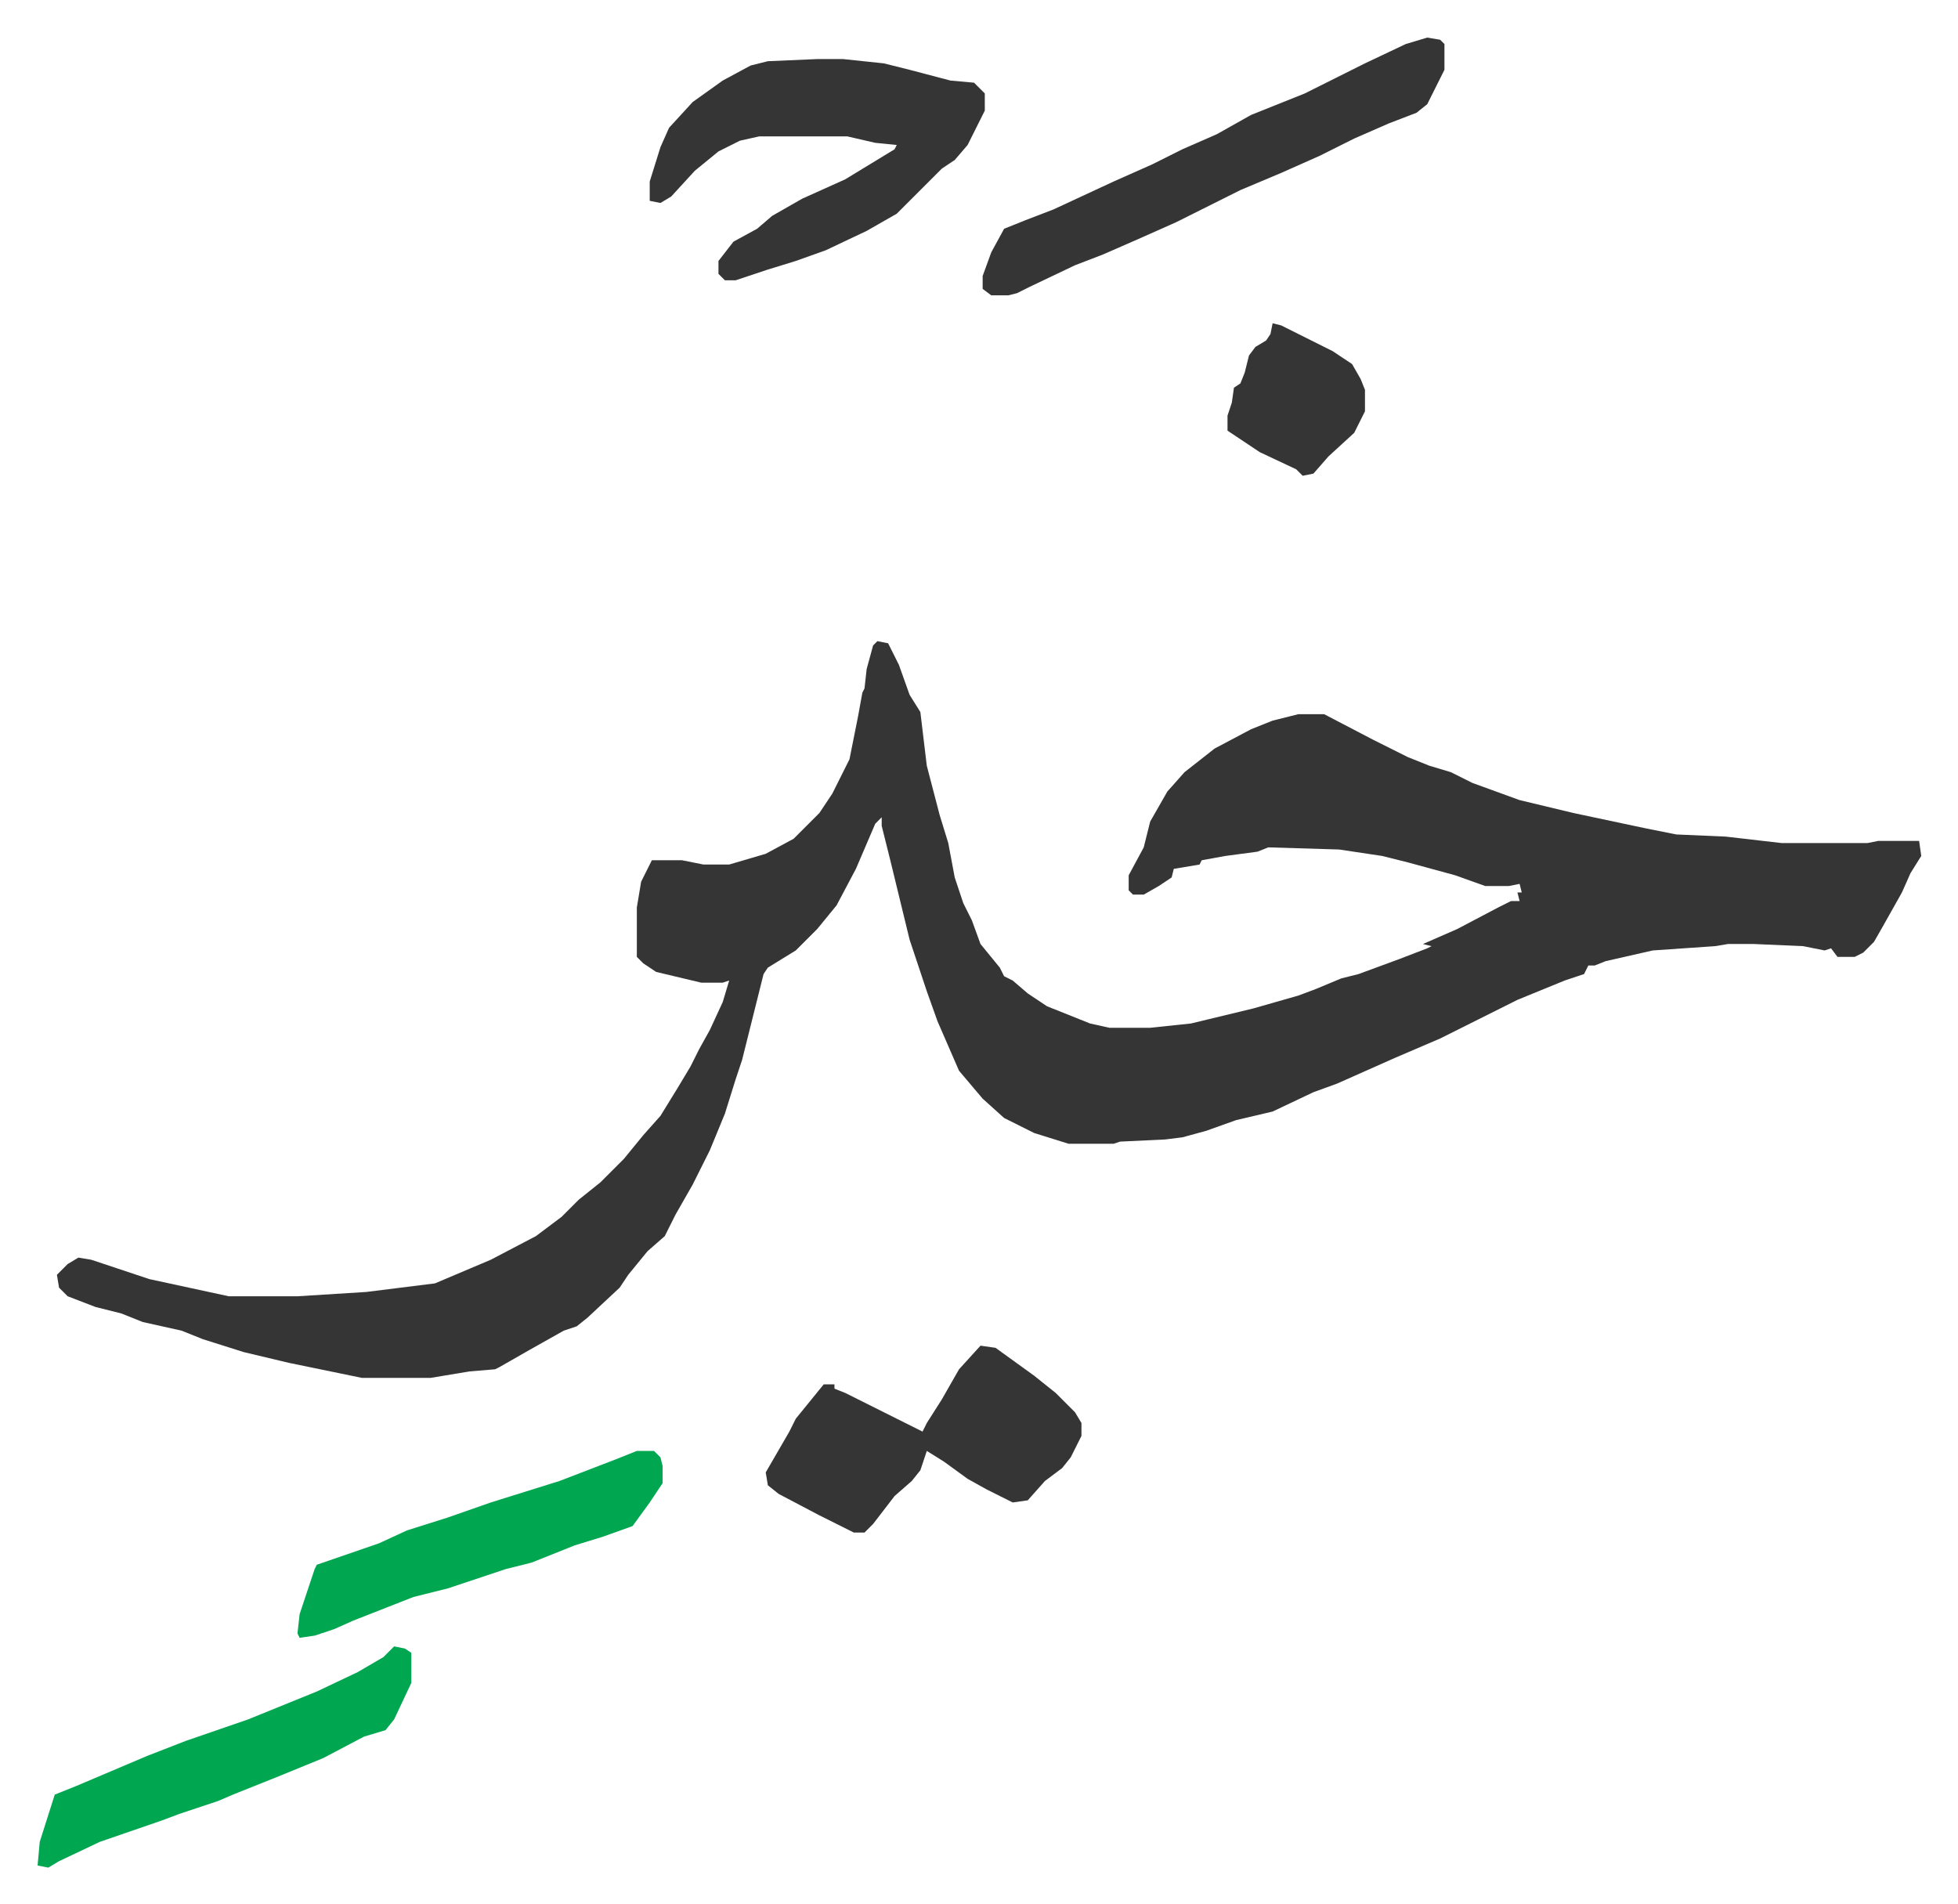
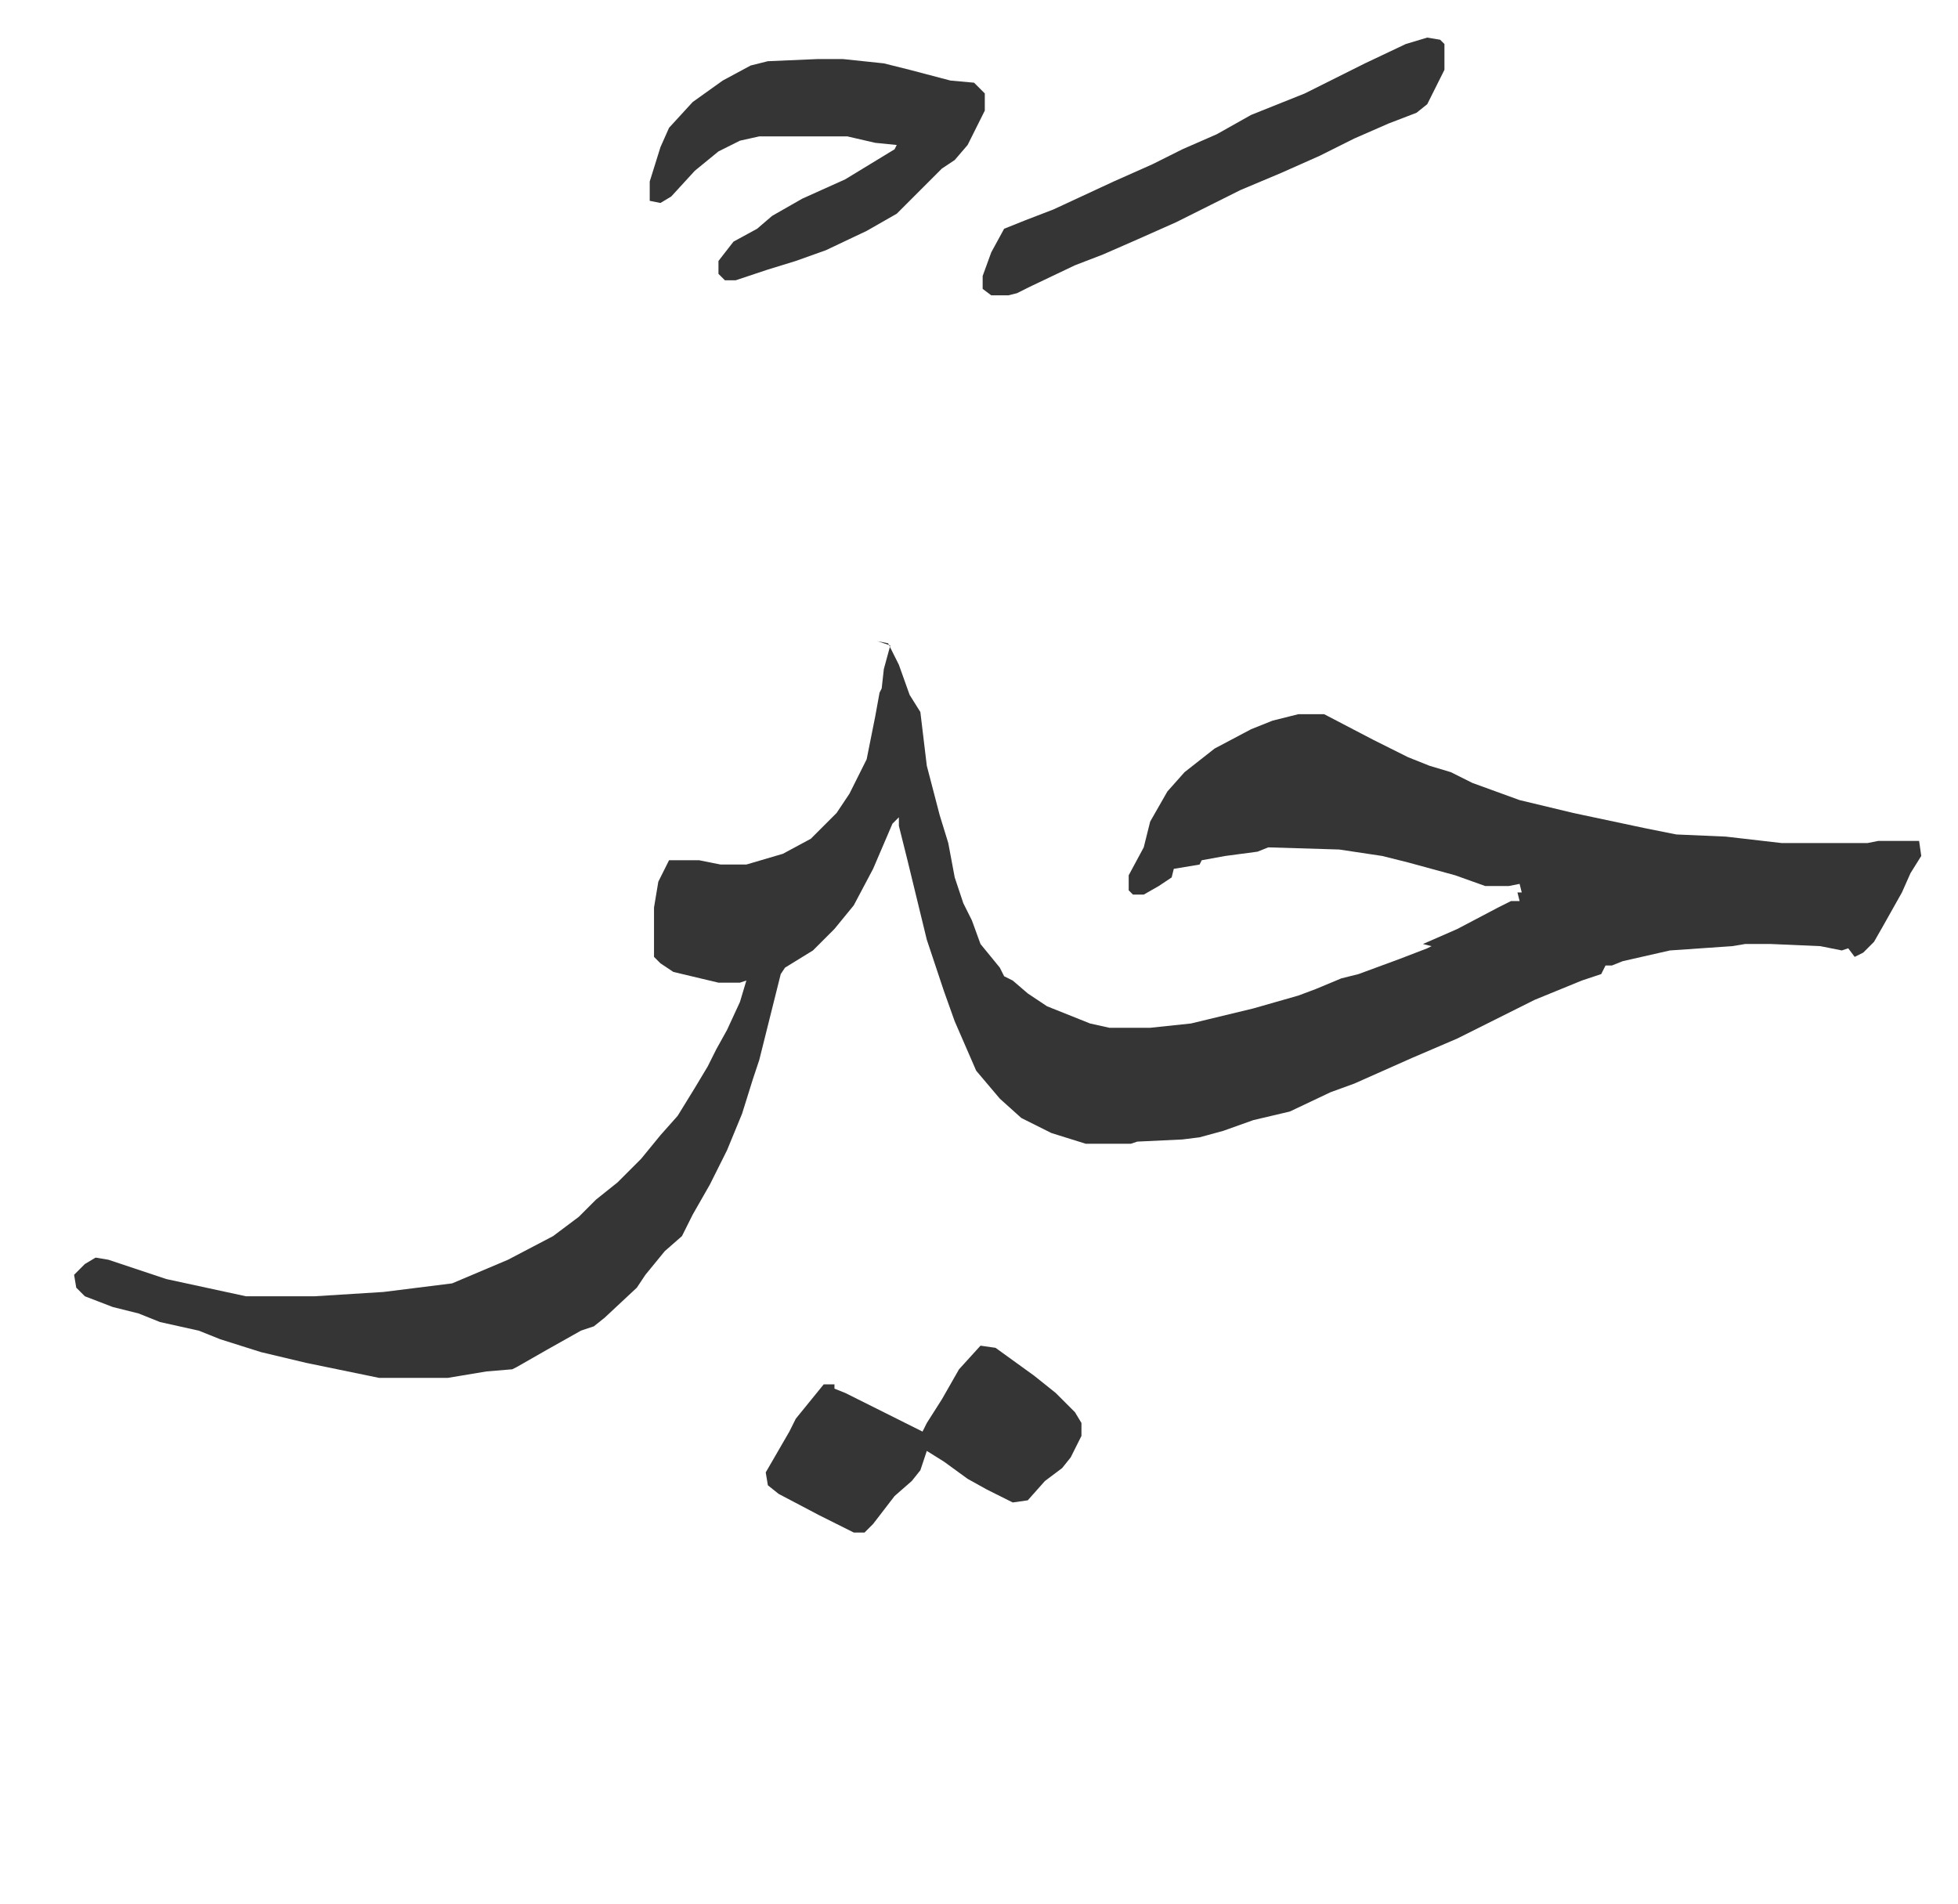
<svg xmlns="http://www.w3.org/2000/svg" viewBox="-17.5 432.5 911.6 886.6">
-   <path fill="#353535" id="rule_normal" d="m391 731 5 1 5 10 5 14 5 8 3 25 6 23 4 13 3 16 4 12 4 8 4 11 9 11 2 4 4 2 7 6 9 6 15 6 5 2 9 2h19l19-2 29-7 21-6 8-3 12-5 8-2 19-7 13-5 2-1-4-1 16-7 19-10 6-3h4l-1-4h2l-1-4-5 1h-11l-14-5-22-6-12-3-20-3-33-1-5 2-15 2-11 2-1 2-12 2-1 4-6 4-7 4h-5l-2-2v-7l7-13 3-12 8-14 8-9 14-11 17-9 10-4 12-3h12l23 12 16 8 10 4 10 3 10 5 22 8 25 6 33 7 15 3 23 1 26 3h40l5-1h19l1 7-5 8-4 9-9 16-4 7-5 5-4 2h-8l-3-4-3 1-10-2-23-1h-12l-6 1-29 2-22 5-5 2h-3l-2 4-9 3-22 9-36 18-21 9-27 12-11 4-19 9-17 4-14 5-11 3-8 1-21 1-3 1h-21l-16-5-14-7-10-9-11-13-10-23-5-14-8-24-9-37-4-16v-4l-3 3-9 21-9 17-9 11-10 10-13 8-2 3-10 40-3 9-5 16-7 17-8 16-8 14-5 10-8 7-9 11-4 6-15 14-5 4-6 2-16 9-14 8-2 1-12 1-12 2-6 1h-32l-34-7-21-5-19-6-10-4-18-4-10-4-12-3-13-5-4-4-1-6 5-5 5-3 6 1 12 4 15 5 37 8h32l32-2 32-4 26-11 21-11 12-9 8-8 10-8 11-11 9-11 8-9 8-13 6-10 4-8 5-9 6-13 3-10-3 1h-10l-21-5-6-4-3-3v-23l2-12 5-10h14l10 2h12l17-5 13-7 12-12 6-9 8-16 4-20 2-11 1-2 1-9 3-11zm-28-271h12l19 2 12 3 19 5 11 1 5 5v8l-8 16-6 7-6 4-21 21-14 8-19 9-14 5-13 4-15 5h-5l-3-3v-6l7-9 11-6 7-6 14-8 20-9 23-14 1-2-10-1-13-3h-41l-9 2-10 5-11 9-11 12-5 3-5-1v-9l5-16 4-9 11-12 14-10 13-7 8-2zm284-10 6 1 2 2v12l-8 16-5 4-13 5-16 7-16 8-18 8-19 8-14 7-16 8-18 8-16 7-13 5-21 10-6 3-4 1h-8l-4-3v-6l4-11 6-11 10-4 13-5 28-13 18-8 14-7 16-7 16-9 25-10 28-14 19-9zm-208 609 7 1 18 13 10 8 9 9 3 5v6l-5 10-4 5-8 6-8 9-7 1-12-6-9-5-11-8-8-5-3 9-4 5-8 7-10 13-4 4h-5l-16-8-19-10-5-4-1-6 11-19 3-6 13-16h5v2l5 2 30 15 6 3 2-4 7-11 8-14z" />
-   <path fill="#00a650" id="rule_idgham_with_ghunnah" d="m166 1199 5 1 3 2v14l-8 17-4 5-10 3-19 10-22 9-20 8-7 3-18 6-8 3-29 10-19 9-5 3-5-1 1-11 7-22 10-4 33-14 18-7 29-10 32-13 19-9 12-7zm113-91h8l3 3 1 4v8l-6 9-8 11-14 5-13 4-20 8-12 3-9 3-18 6-16 4-28 11-9 4-9 3-7 1-1-2 1-9 7-21 1-2 29-10 13-6 19-6 20-7 32-10 26-10z" />
-   <path fill="#353535" id="rule_normal" d="m575 583 4 1 24 12 9 6 4 7 2 5v10l-5 10-12 11-7 8-5 1-3-3-17-8-15-10v-7l2-6 1-7 3-2 2-5 2-8 3-4 5-3 2-3z" />
+   <path fill="#353535" id="rule_normal" d="m391 731 5 1 5 10 5 14 5 8 3 25 6 23 4 13 3 16 4 12 4 8 4 11 9 11 2 4 4 2 7 6 9 6 15 6 5 2 9 2h19l19-2 29-7 21-6 8-3 12-5 8-2 19-7 13-5 2-1-4-1 16-7 19-10 6-3h4l-1-4h2l-1-4-5 1h-11l-14-5-22-6-12-3-20-3-33-1-5 2-15 2-11 2-1 2-12 2-1 4-6 4-7 4h-5l-2-2v-7l7-13 3-12 8-14 8-9 14-11 17-9 10-4 12-3h12l23 12 16 8 10 4 10 3 10 5 22 8 25 6 33 7 15 3 23 1 26 3h40l5-1h19l1 7-5 8-4 9-9 16-4 7-5 5-4 2l-3-4-3 1-10-2-23-1h-12l-6 1-29 2-22 5-5 2h-3l-2 4-9 3-22 9-36 18-21 9-27 12-11 4-19 9-17 4-14 5-11 3-8 1-21 1-3 1h-21l-16-5-14-7-10-9-11-13-10-23-5-14-8-24-9-37-4-16v-4l-3 3-9 21-9 17-9 11-10 10-13 8-2 3-10 40-3 9-5 16-7 17-8 16-8 14-5 10-8 7-9 11-4 6-15 14-5 4-6 2-16 9-14 8-2 1-12 1-12 2-6 1h-32l-34-7-21-5-19-6-10-4-18-4-10-4-12-3-13-5-4-4-1-6 5-5 5-3 6 1 12 4 15 5 37 8h32l32-2 32-4 26-11 21-11 12-9 8-8 10-8 11-11 9-11 8-9 8-13 6-10 4-8 5-9 6-13 3-10-3 1h-10l-21-5-6-4-3-3v-23l2-12 5-10h14l10 2h12l17-5 13-7 12-12 6-9 8-16 4-20 2-11 1-2 1-9 3-11zm-28-271h12l19 2 12 3 19 5 11 1 5 5v8l-8 16-6 7-6 4-21 21-14 8-19 9-14 5-13 4-15 5h-5l-3-3v-6l7-9 11-6 7-6 14-8 20-9 23-14 1-2-10-1-13-3h-41l-9 2-10 5-11 9-11 12-5 3-5-1v-9l5-16 4-9 11-12 14-10 13-7 8-2zm284-10 6 1 2 2v12l-8 16-5 4-13 5-16 7-16 8-18 8-19 8-14 7-16 8-18 8-16 7-13 5-21 10-6 3-4 1h-8l-4-3v-6l4-11 6-11 10-4 13-5 28-13 18-8 14-7 16-7 16-9 25-10 28-14 19-9zm-208 609 7 1 18 13 10 8 9 9 3 5v6l-5 10-4 5-8 6-8 9-7 1-12-6-9-5-11-8-8-5-3 9-4 5-8 7-10 13-4 4h-5l-16-8-19-10-5-4-1-6 11-19 3-6 13-16h5v2l5 2 30 15 6 3 2-4 7-11 8-14z" />
</svg>